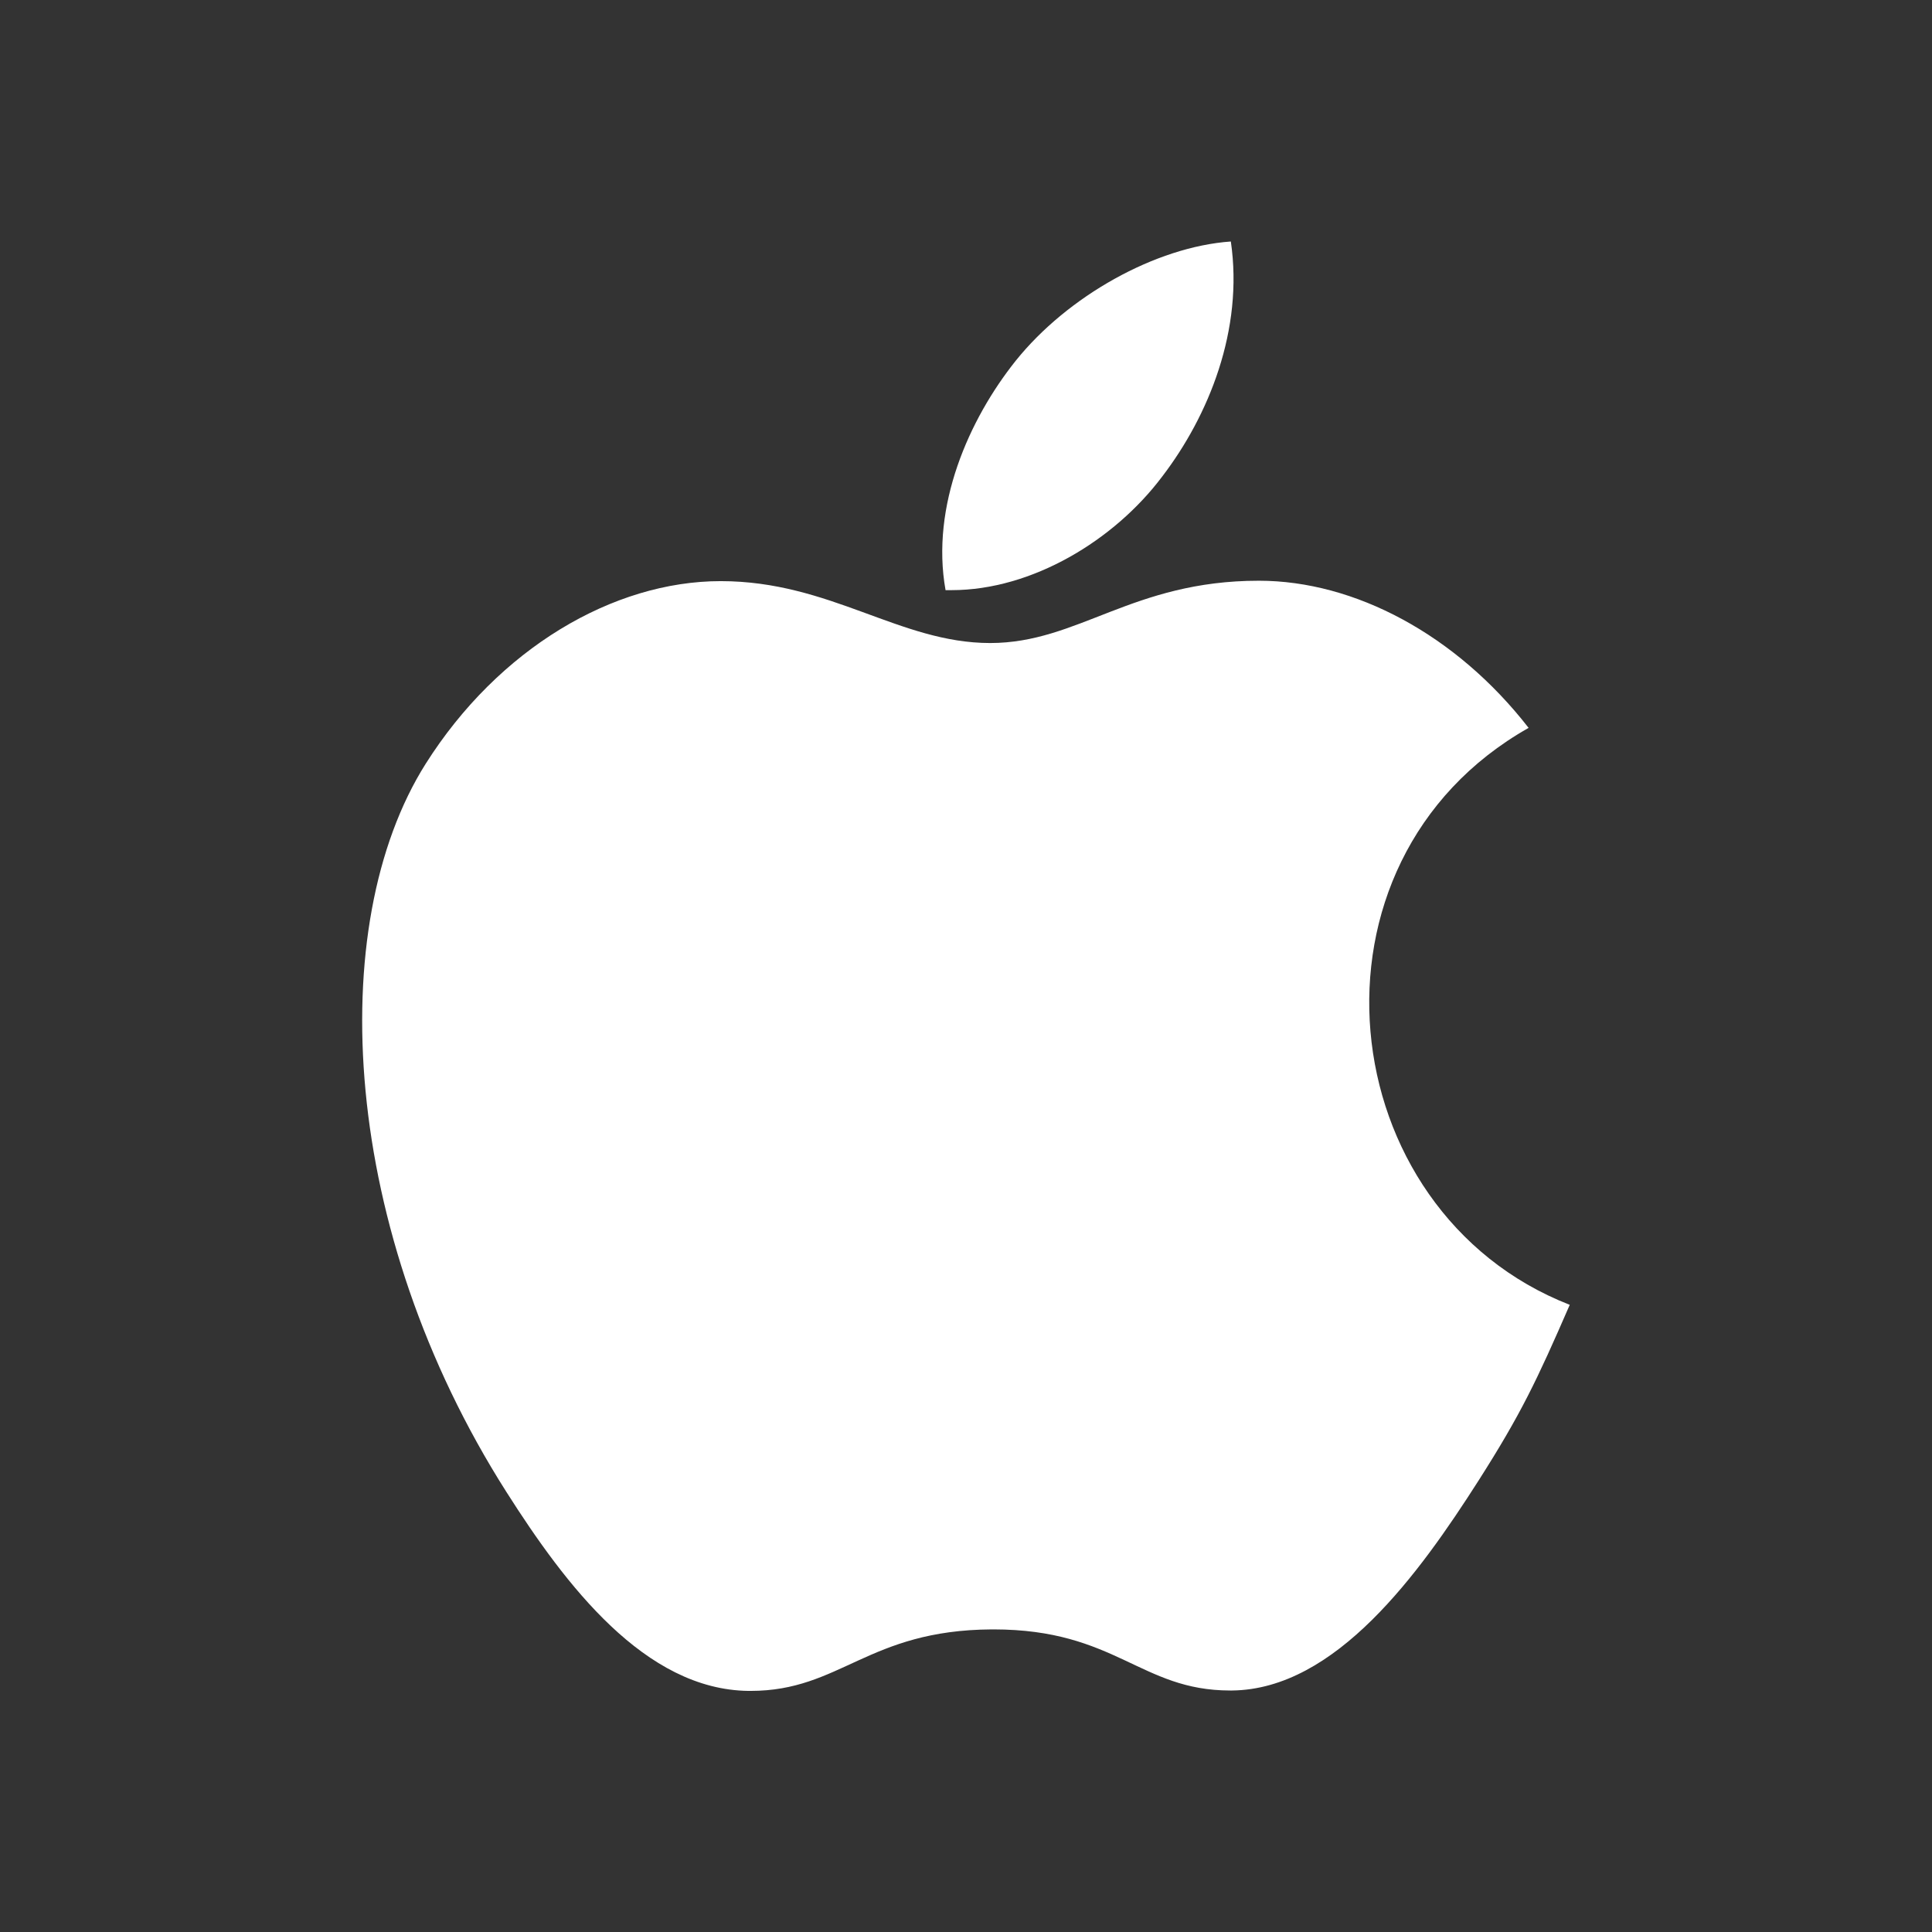
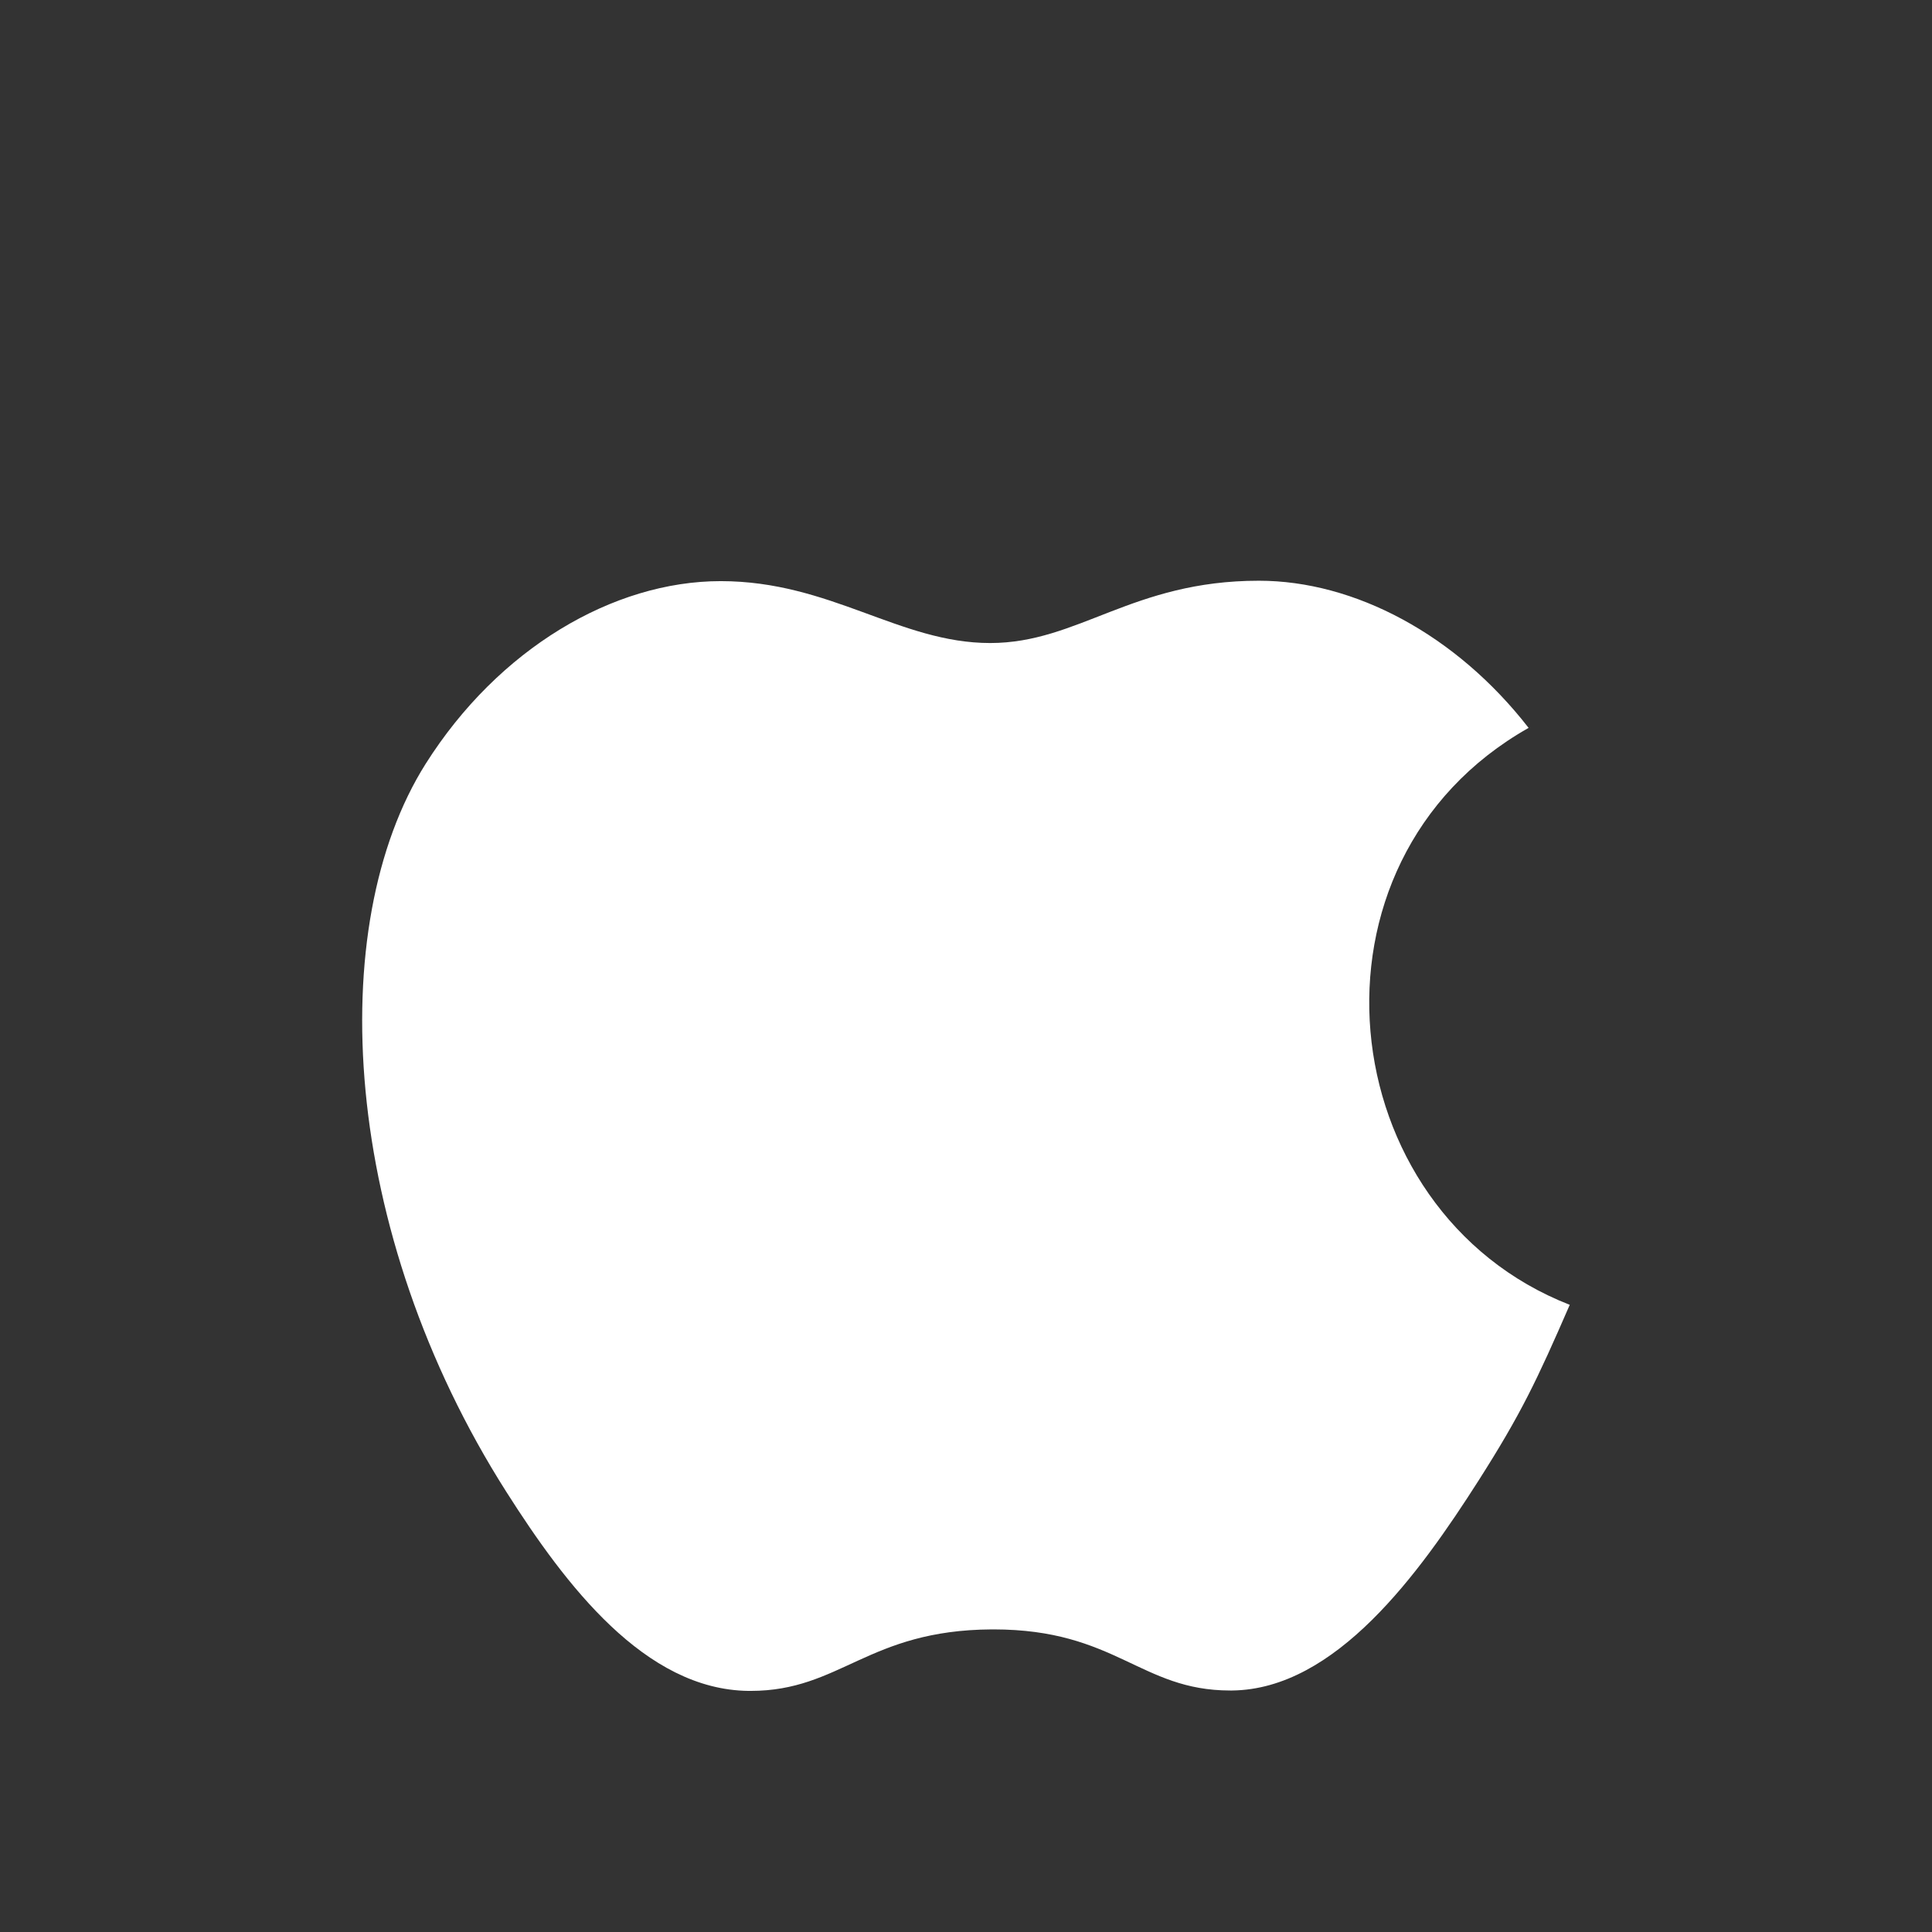
<svg xmlns="http://www.w3.org/2000/svg" width="24" height="24" viewBox="0 0 24 24" fill="none">
  <rect x="0" y="0" width="24" height="24" fill="#333333" stroke="none" />
  <path d="M15.638 7.214C14.063 7.214 13.397 7.988 12.3 7.988C11.175 7.988 10.317 7.219 8.953 7.219C7.617 7.219 6.192 8.058 5.288 9.488C4.017 11.503 4.233 15.3 6.291 18.534C7.027 19.692 8.011 20.991 9.3 21.005H9.324C10.444 21.005 10.777 20.25 12.319 20.241H12.342C13.861 20.241 14.166 21 15.281 21H15.305C16.594 20.986 17.63 19.547 18.366 18.394C18.895 17.564 19.092 17.147 19.5 16.209C16.524 15.047 16.045 10.706 18.989 9.042C18.089 7.884 16.828 7.214 15.638 7.214Z" fill="white" />
-   <path d="M15.29 3C14.353 3.066 13.261 3.68 12.618 4.481C12.037 5.208 11.559 6.286 11.746 7.331H11.821C12.82 7.331 13.842 6.713 14.437 5.92C15.014 5.166 15.45 4.097 15.29 3Z" fill="white" />
</svg>